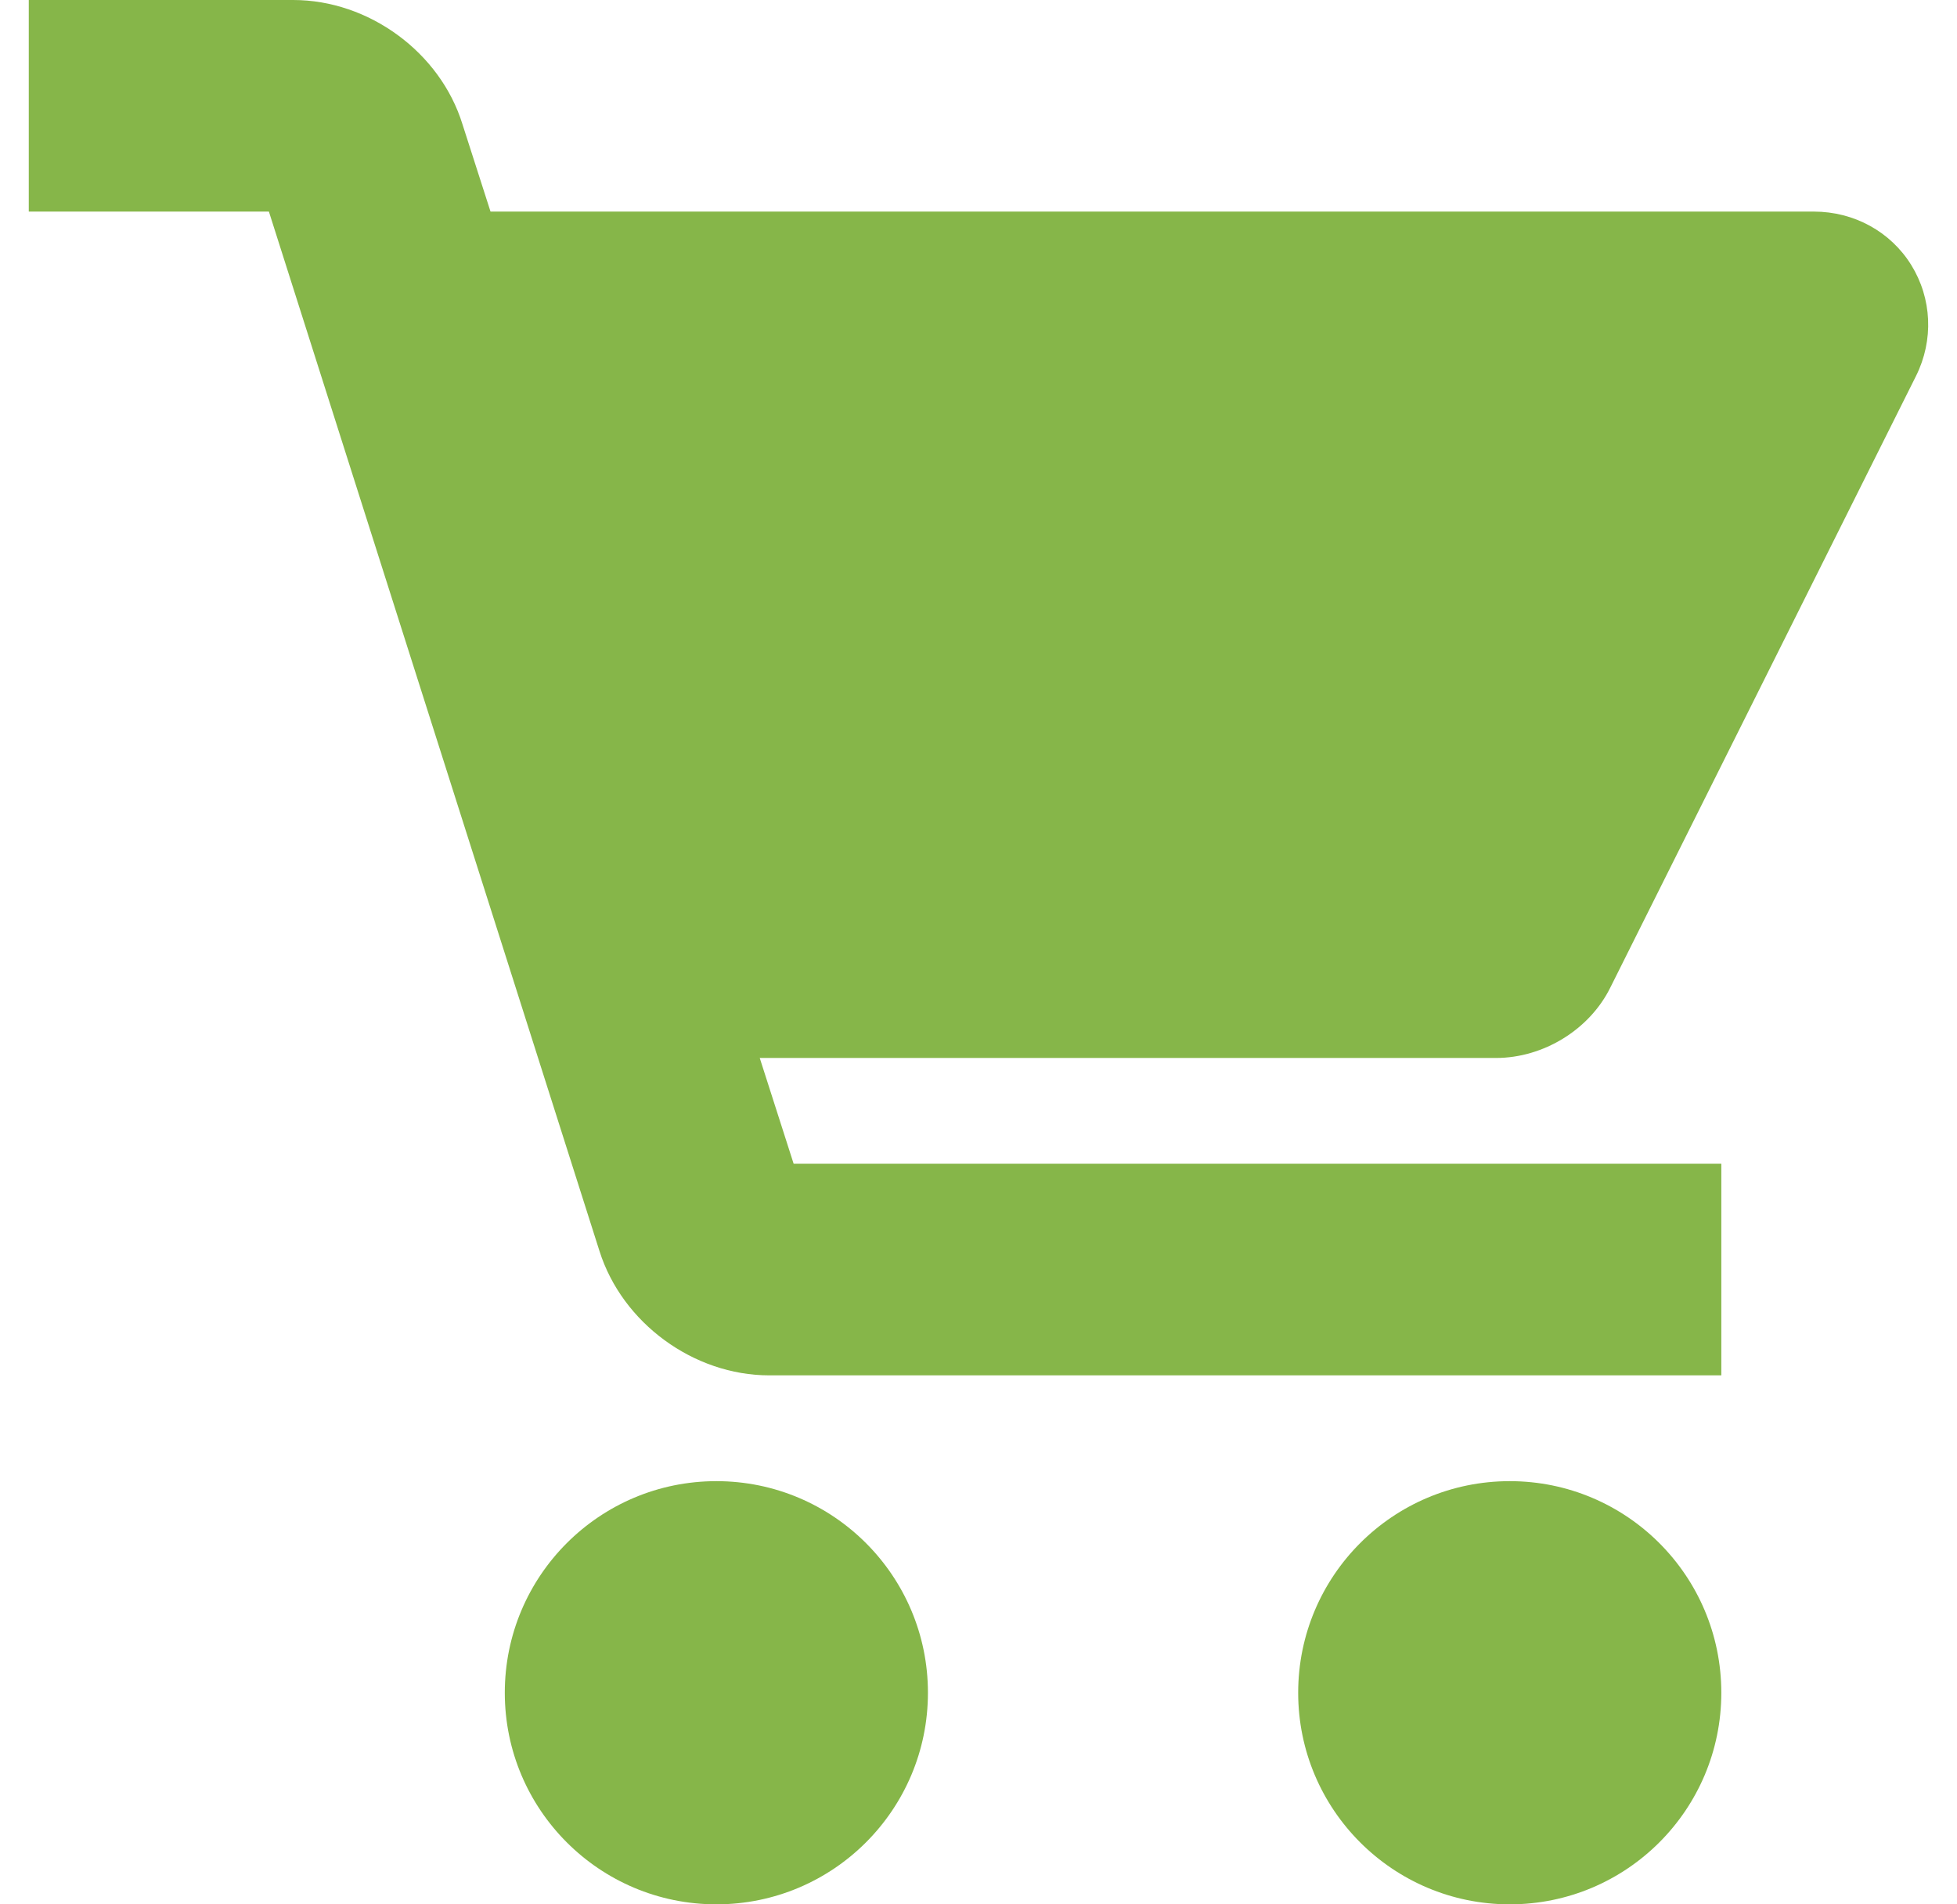
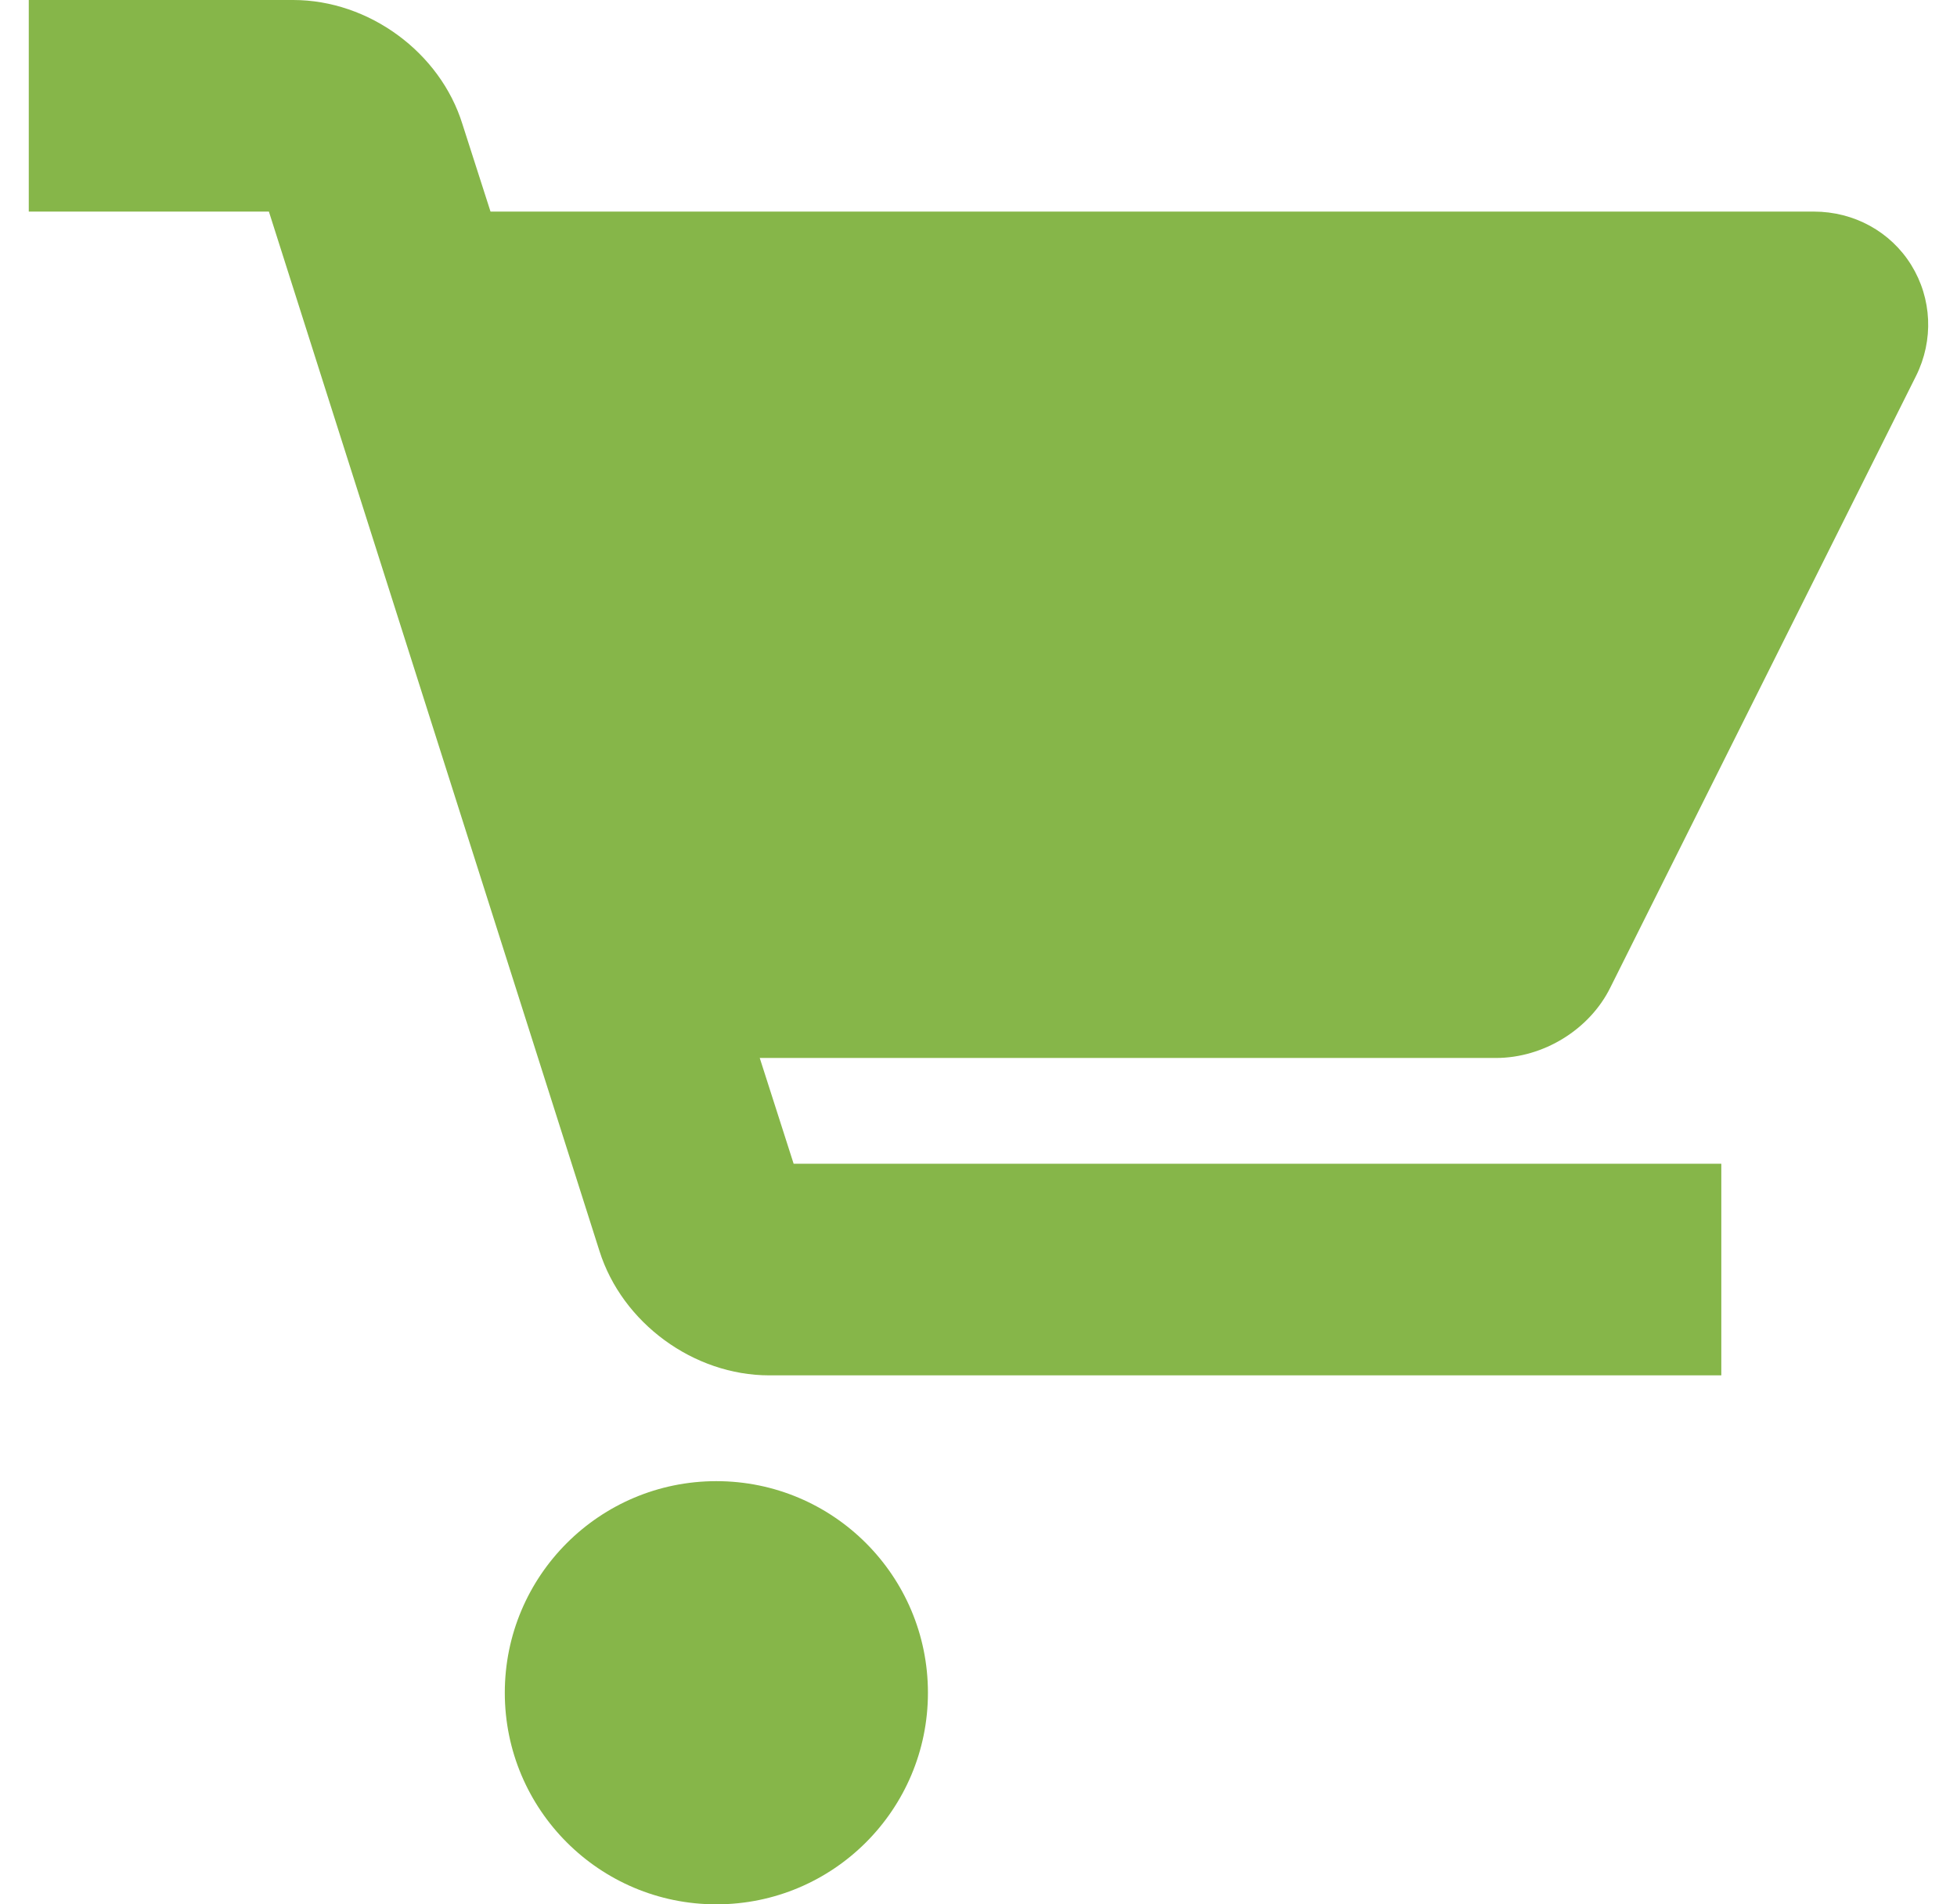
<svg xmlns="http://www.w3.org/2000/svg" width="37" height="36" viewBox="0 0 37 36" fill="none">
  <path d="M13.544 36C15.754 36 17.544 34.209 17.544 32C17.544 29.791 15.754 28 13.544 28C11.335 28 9.544 29.791 9.544 32C9.544 34.209 11.335 36 13.544 36Z" fill="#86B649" />
-   <path d="M28.544 36C30.754 36 32.544 34.209 32.544 32C32.544 29.791 30.754 28 28.544 28C26.335 28 24.544 29.791 24.544 32C24.544 34.209 26.335 36 28.544 36Z" fill="#86B649" />
  <path d="M30.445 18.67L36.224 7.11C36.564 6.43 36.525 5.64 36.135 5.01C35.745 4.38 35.054 4 34.294 4H9.274L8.744 2.35C8.324 0.99 6.974 0 5.544 0H0.544V4H5.084L11.334 23.65C11.764 25.01 13.114 26 14.544 26H32.544V22H15.005L14.364 20H28.284C29.184 20 30.055 19.46 30.445 18.67Z" fill="#86B649" />
</svg>